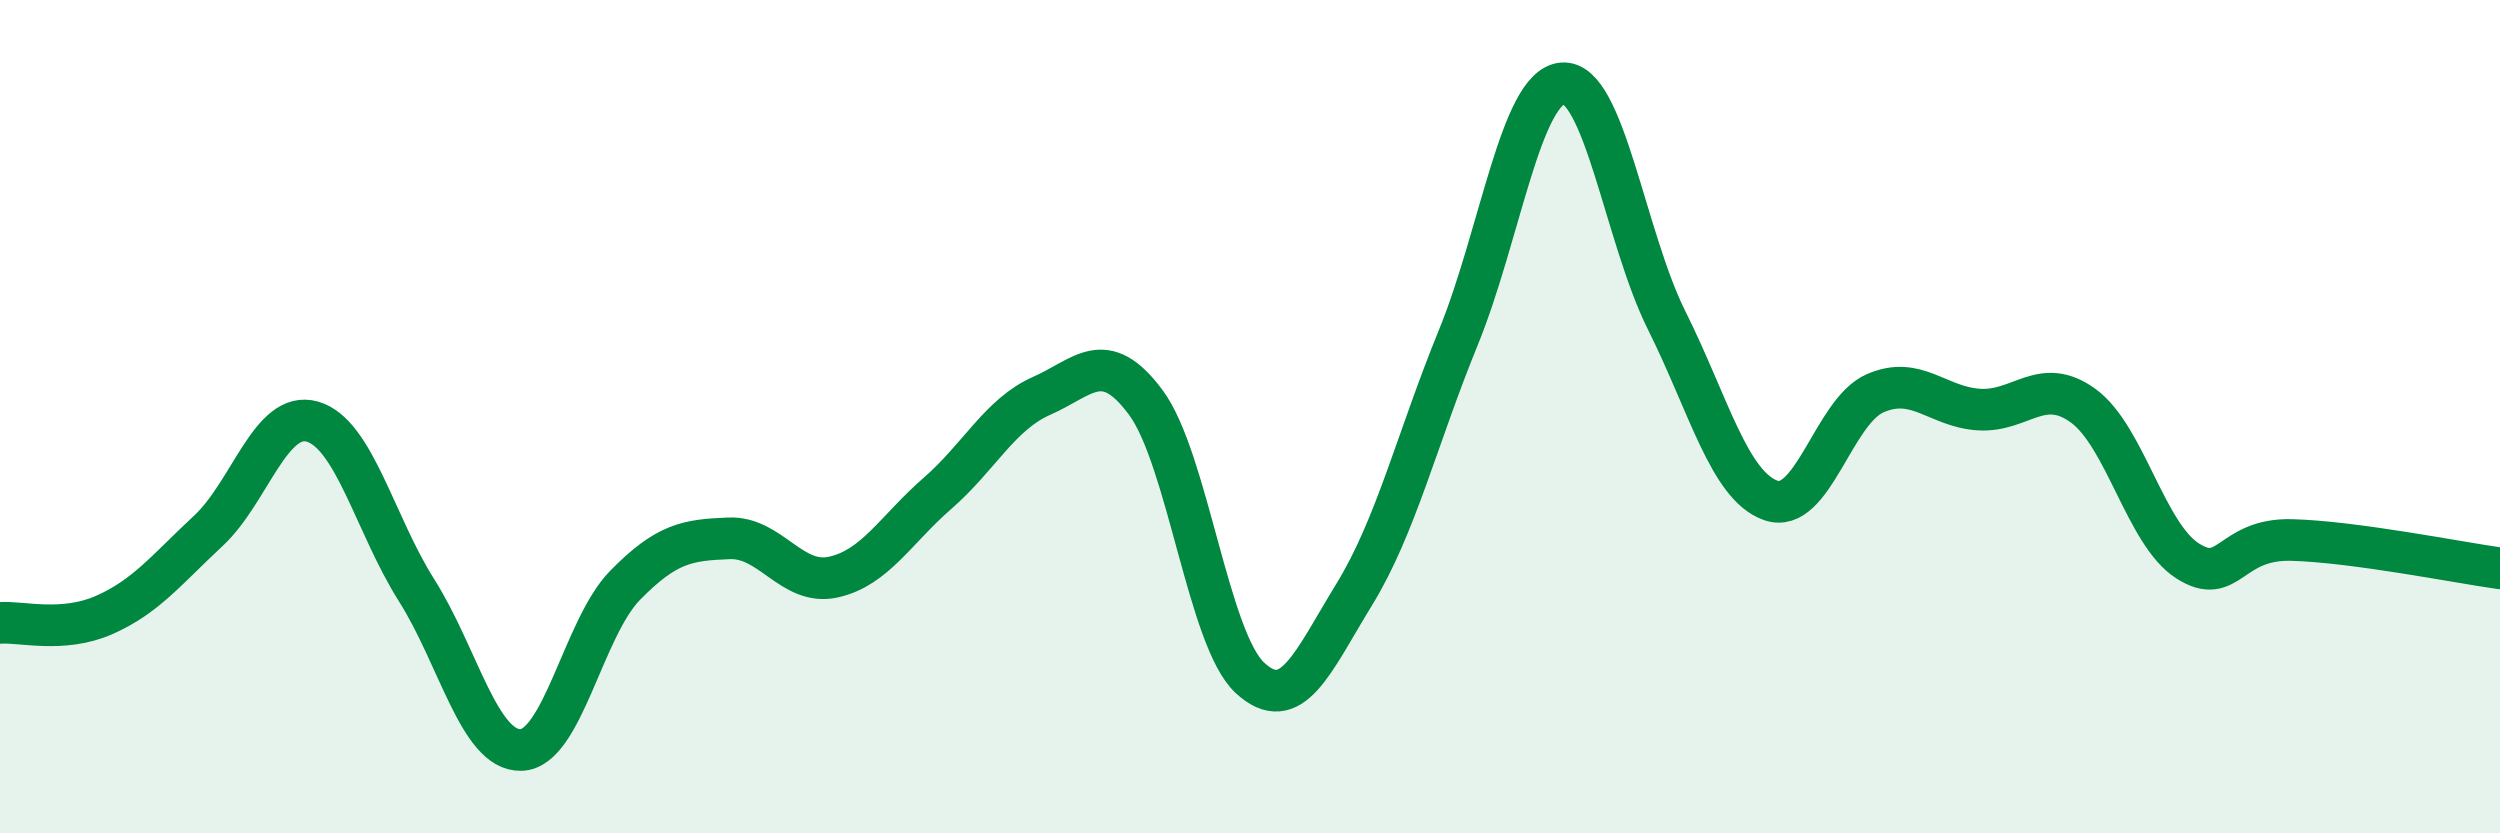
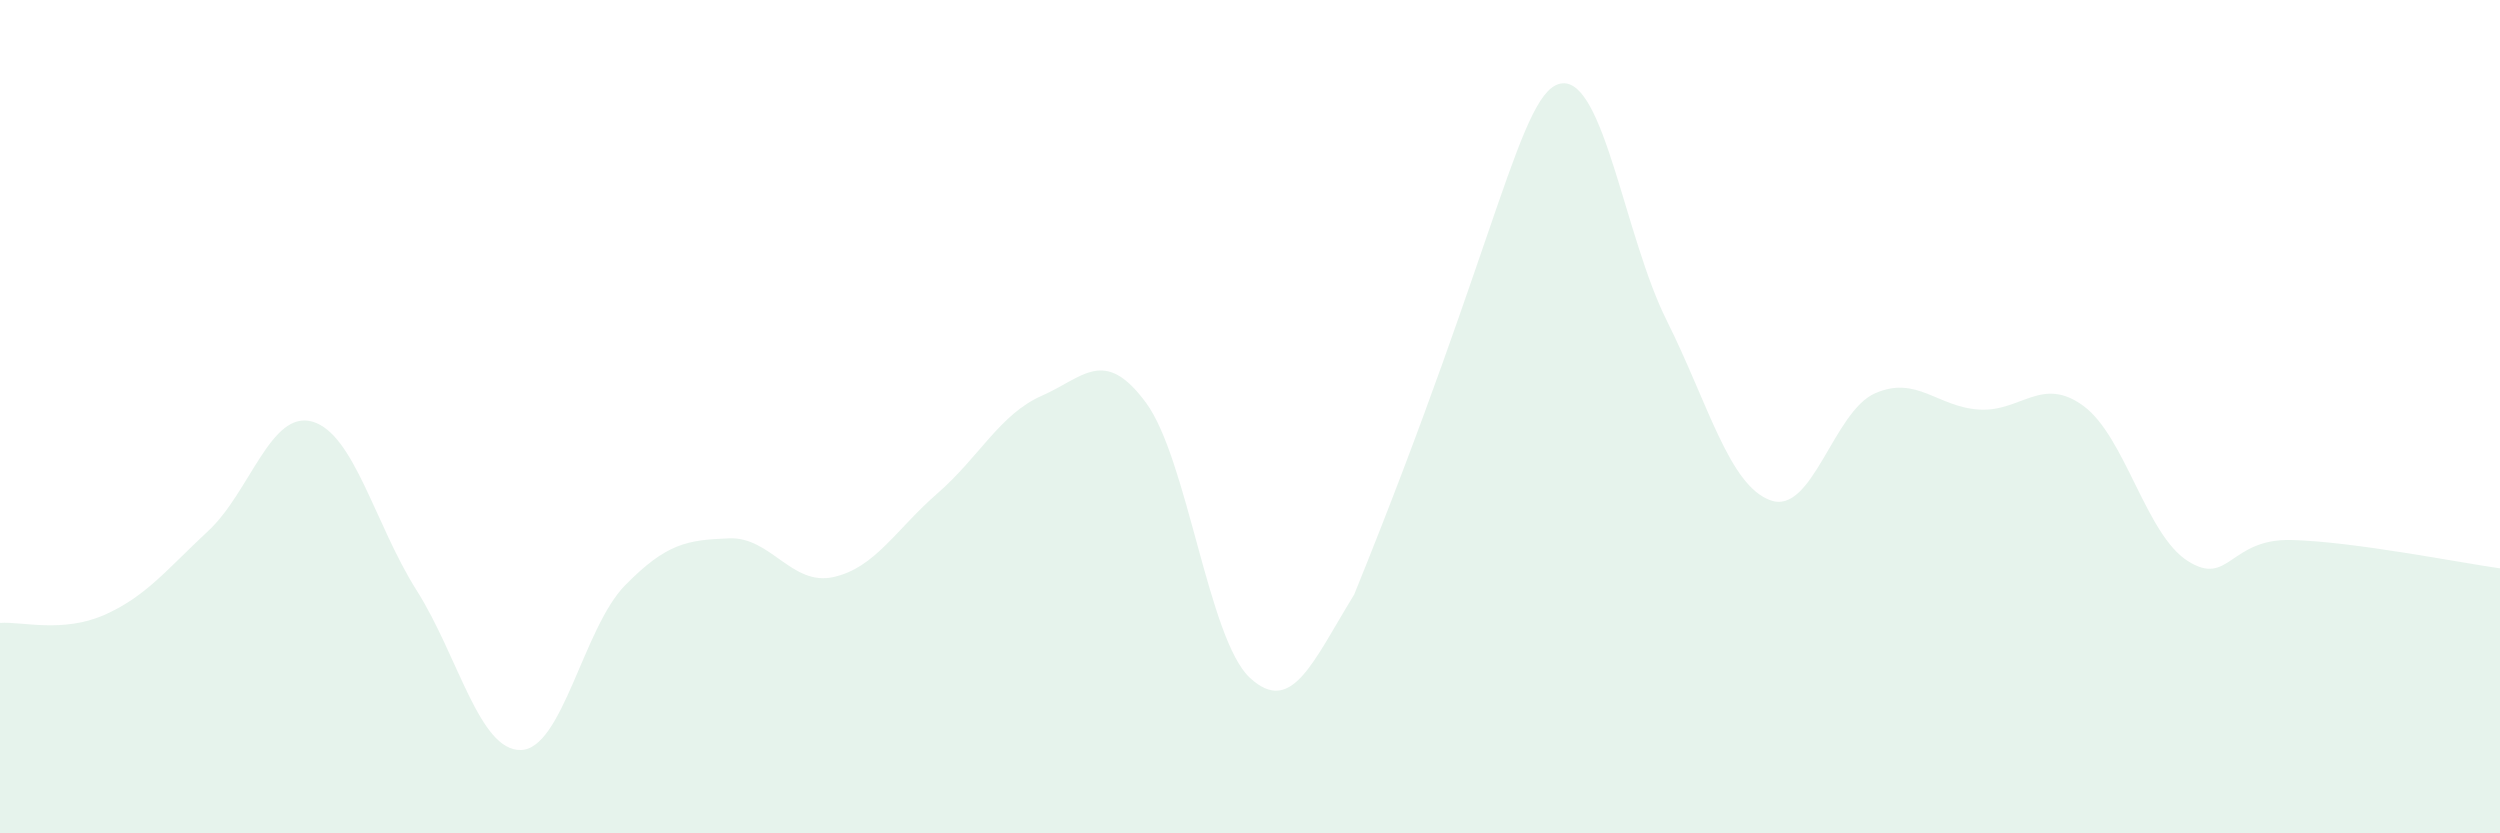
<svg xmlns="http://www.w3.org/2000/svg" width="60" height="20" viewBox="0 0 60 20">
-   <path d="M 0,14.95 C 0.5,14.91 1.5,15.2 2.5,14.76 C 3.5,14.32 4,13.67 5,12.74 C 6,11.81 6.5,9.83 7.5,10.12 C 8.5,10.41 9,12.59 10,14.17 C 11,15.75 11.5,18.02 12.5,18 C 13.5,17.98 14,15.07 15,14.05 C 16,13.03 16.5,12.96 17.5,12.92 C 18.5,12.88 19,14.07 20,13.85 C 21,13.63 21.5,12.71 22.5,11.84 C 23.5,10.97 24,9.94 25,9.5 C 26,9.06 26.5,8.31 27.5,9.66 C 28.5,11.01 29,15.35 30,16.27 C 31,17.19 31.5,15.9 32.5,14.27 C 33.5,12.64 34,10.55 35,8.1 C 36,5.65 36.5,2.08 37.5,2 C 38.5,1.92 39,5.69 40,7.69 C 41,9.69 41.5,11.66 42.5,12.01 C 43.5,12.36 44,9.88 45,9.44 C 46,9 46.5,9.77 47.5,9.83 C 48.5,9.89 49,9.01 50,9.74 C 51,10.47 51.5,12.82 52.5,13.46 C 53.5,14.1 53.5,12.92 55,12.96 C 56.5,13 59,13.5 60,13.64L60 20L0 20Z" fill="#008740" opacity="0.1" stroke-linecap="round" stroke-linejoin="round" />
-   <path d="M 0,14.95 C 0.5,14.91 1.5,15.2 2.5,14.76 C 3.5,14.32 4,13.67 5,12.74 C 6,11.81 6.5,9.83 7.5,10.12 C 8.5,10.41 9,12.59 10,14.17 C 11,15.75 11.5,18.02 12.5,18 C 13.5,17.98 14,15.07 15,14.05 C 16,13.03 16.5,12.96 17.5,12.92 C 18.5,12.88 19,14.07 20,13.85 C 21,13.63 21.5,12.71 22.5,11.84 C 23.5,10.97 24,9.94 25,9.5 C 26,9.06 26.5,8.31 27.5,9.66 C 28.5,11.01 29,15.35 30,16.27 C 31,17.19 31.5,15.9 32.5,14.27 C 33.5,12.64 34,10.55 35,8.1 C 36,5.65 36.5,2.08 37.5,2 C 38.5,1.92 39,5.69 40,7.69 C 41,9.69 41.5,11.66 42.5,12.01 C 43.5,12.36 44,9.88 45,9.44 C 46,9 46.5,9.77 47.5,9.83 C 48.5,9.89 49,9.01 50,9.74 C 51,10.47 51.5,12.82 52.5,13.46 C 53.5,14.1 53.5,12.92 55,12.96 C 56.5,13 59,13.5 60,13.64" stroke="#008740" stroke-width="1" fill="none" stroke-linecap="round" stroke-linejoin="round" />
+   <path d="M 0,14.95 C 0.5,14.91 1.5,15.2 2.5,14.76 C 3.5,14.32 4,13.67 5,12.74 C 6,11.81 6.5,9.83 7.5,10.12 C 8.5,10.41 9,12.59 10,14.17 C 11,15.75 11.5,18.02 12.5,18 C 13.5,17.98 14,15.07 15,14.05 C 16,13.03 16.5,12.96 17.5,12.92 C 18.5,12.88 19,14.07 20,13.85 C 21,13.63 21.5,12.71 22.5,11.84 C 23.5,10.97 24,9.94 25,9.5 C 26,9.06 26.5,8.31 27.5,9.66 C 28.5,11.01 29,15.35 30,16.27 C 31,17.19 31.5,15.9 32.5,14.27 C 36,5.65 36.5,2.08 37.5,2 C 38.5,1.92 39,5.69 40,7.69 C 41,9.69 41.5,11.66 42.5,12.01 C 43.5,12.36 44,9.88 45,9.44 C 46,9 46.5,9.77 47.5,9.83 C 48.5,9.89 49,9.01 50,9.74 C 51,10.47 51.5,12.82 52.5,13.46 C 53.5,14.1 53.5,12.92 55,12.96 C 56.5,13 59,13.5 60,13.64L60 20L0 20Z" fill="#008740" opacity="0.1" stroke-linecap="round" stroke-linejoin="round" />
</svg>